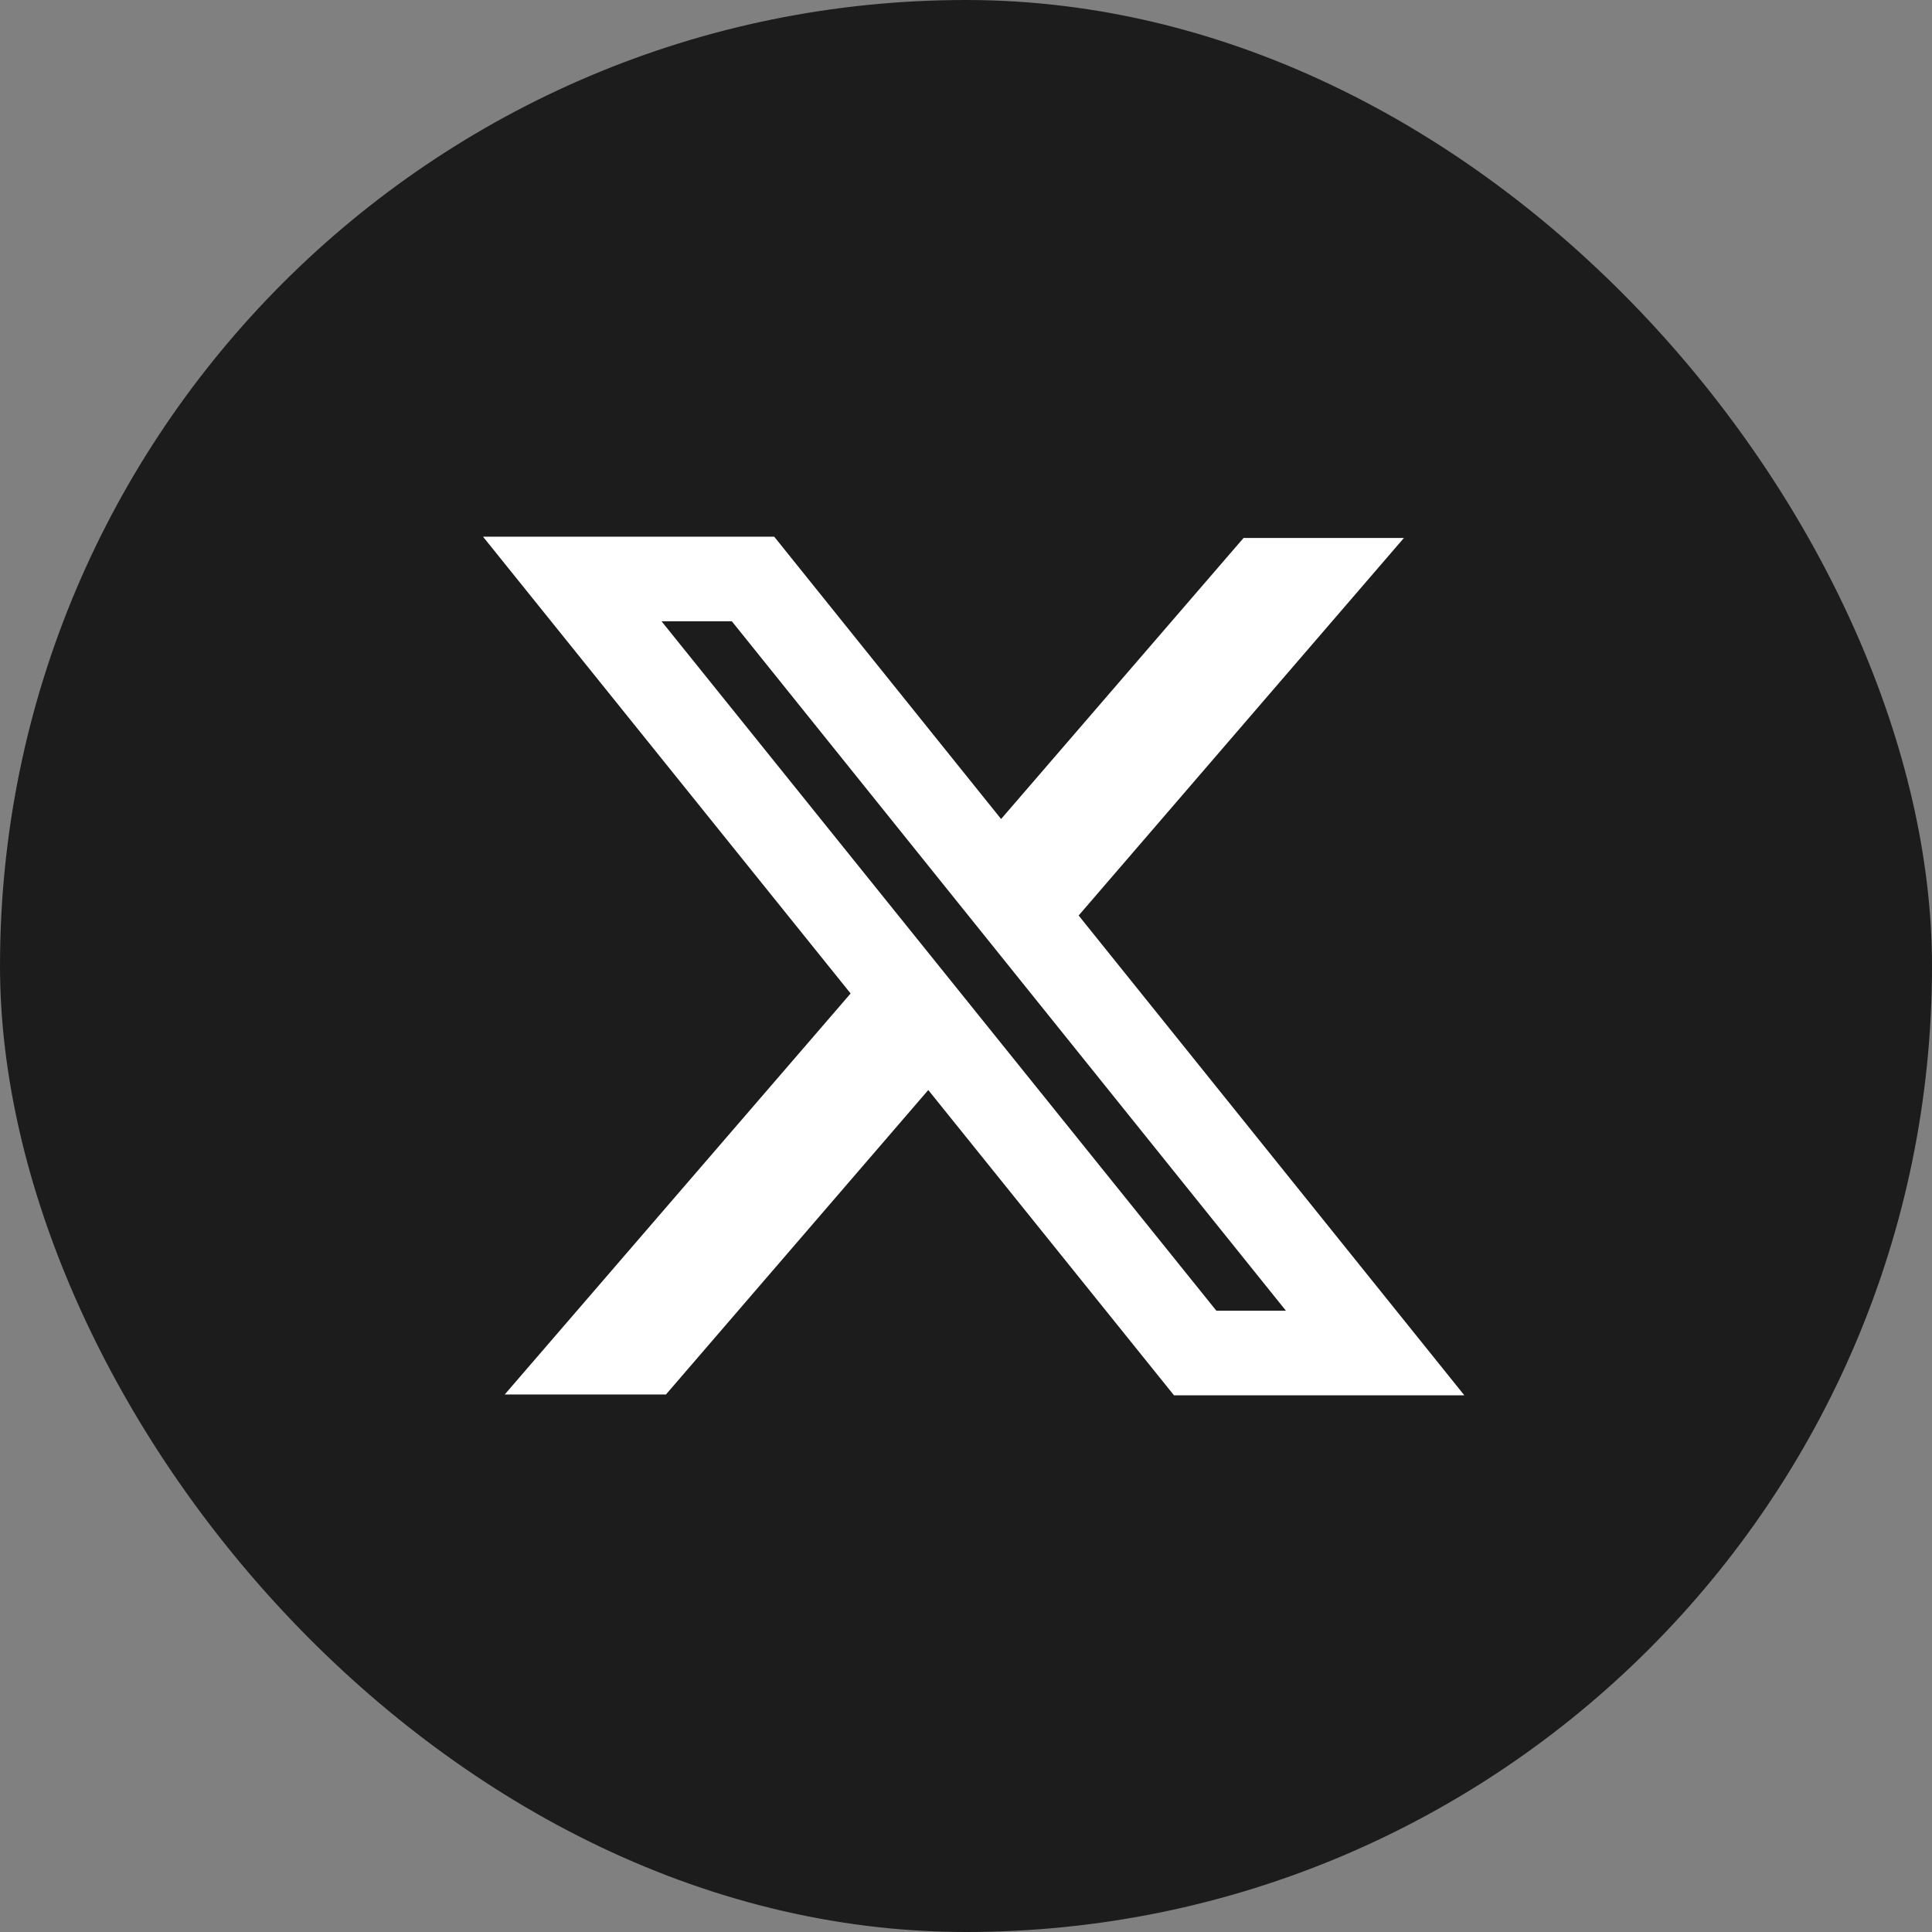
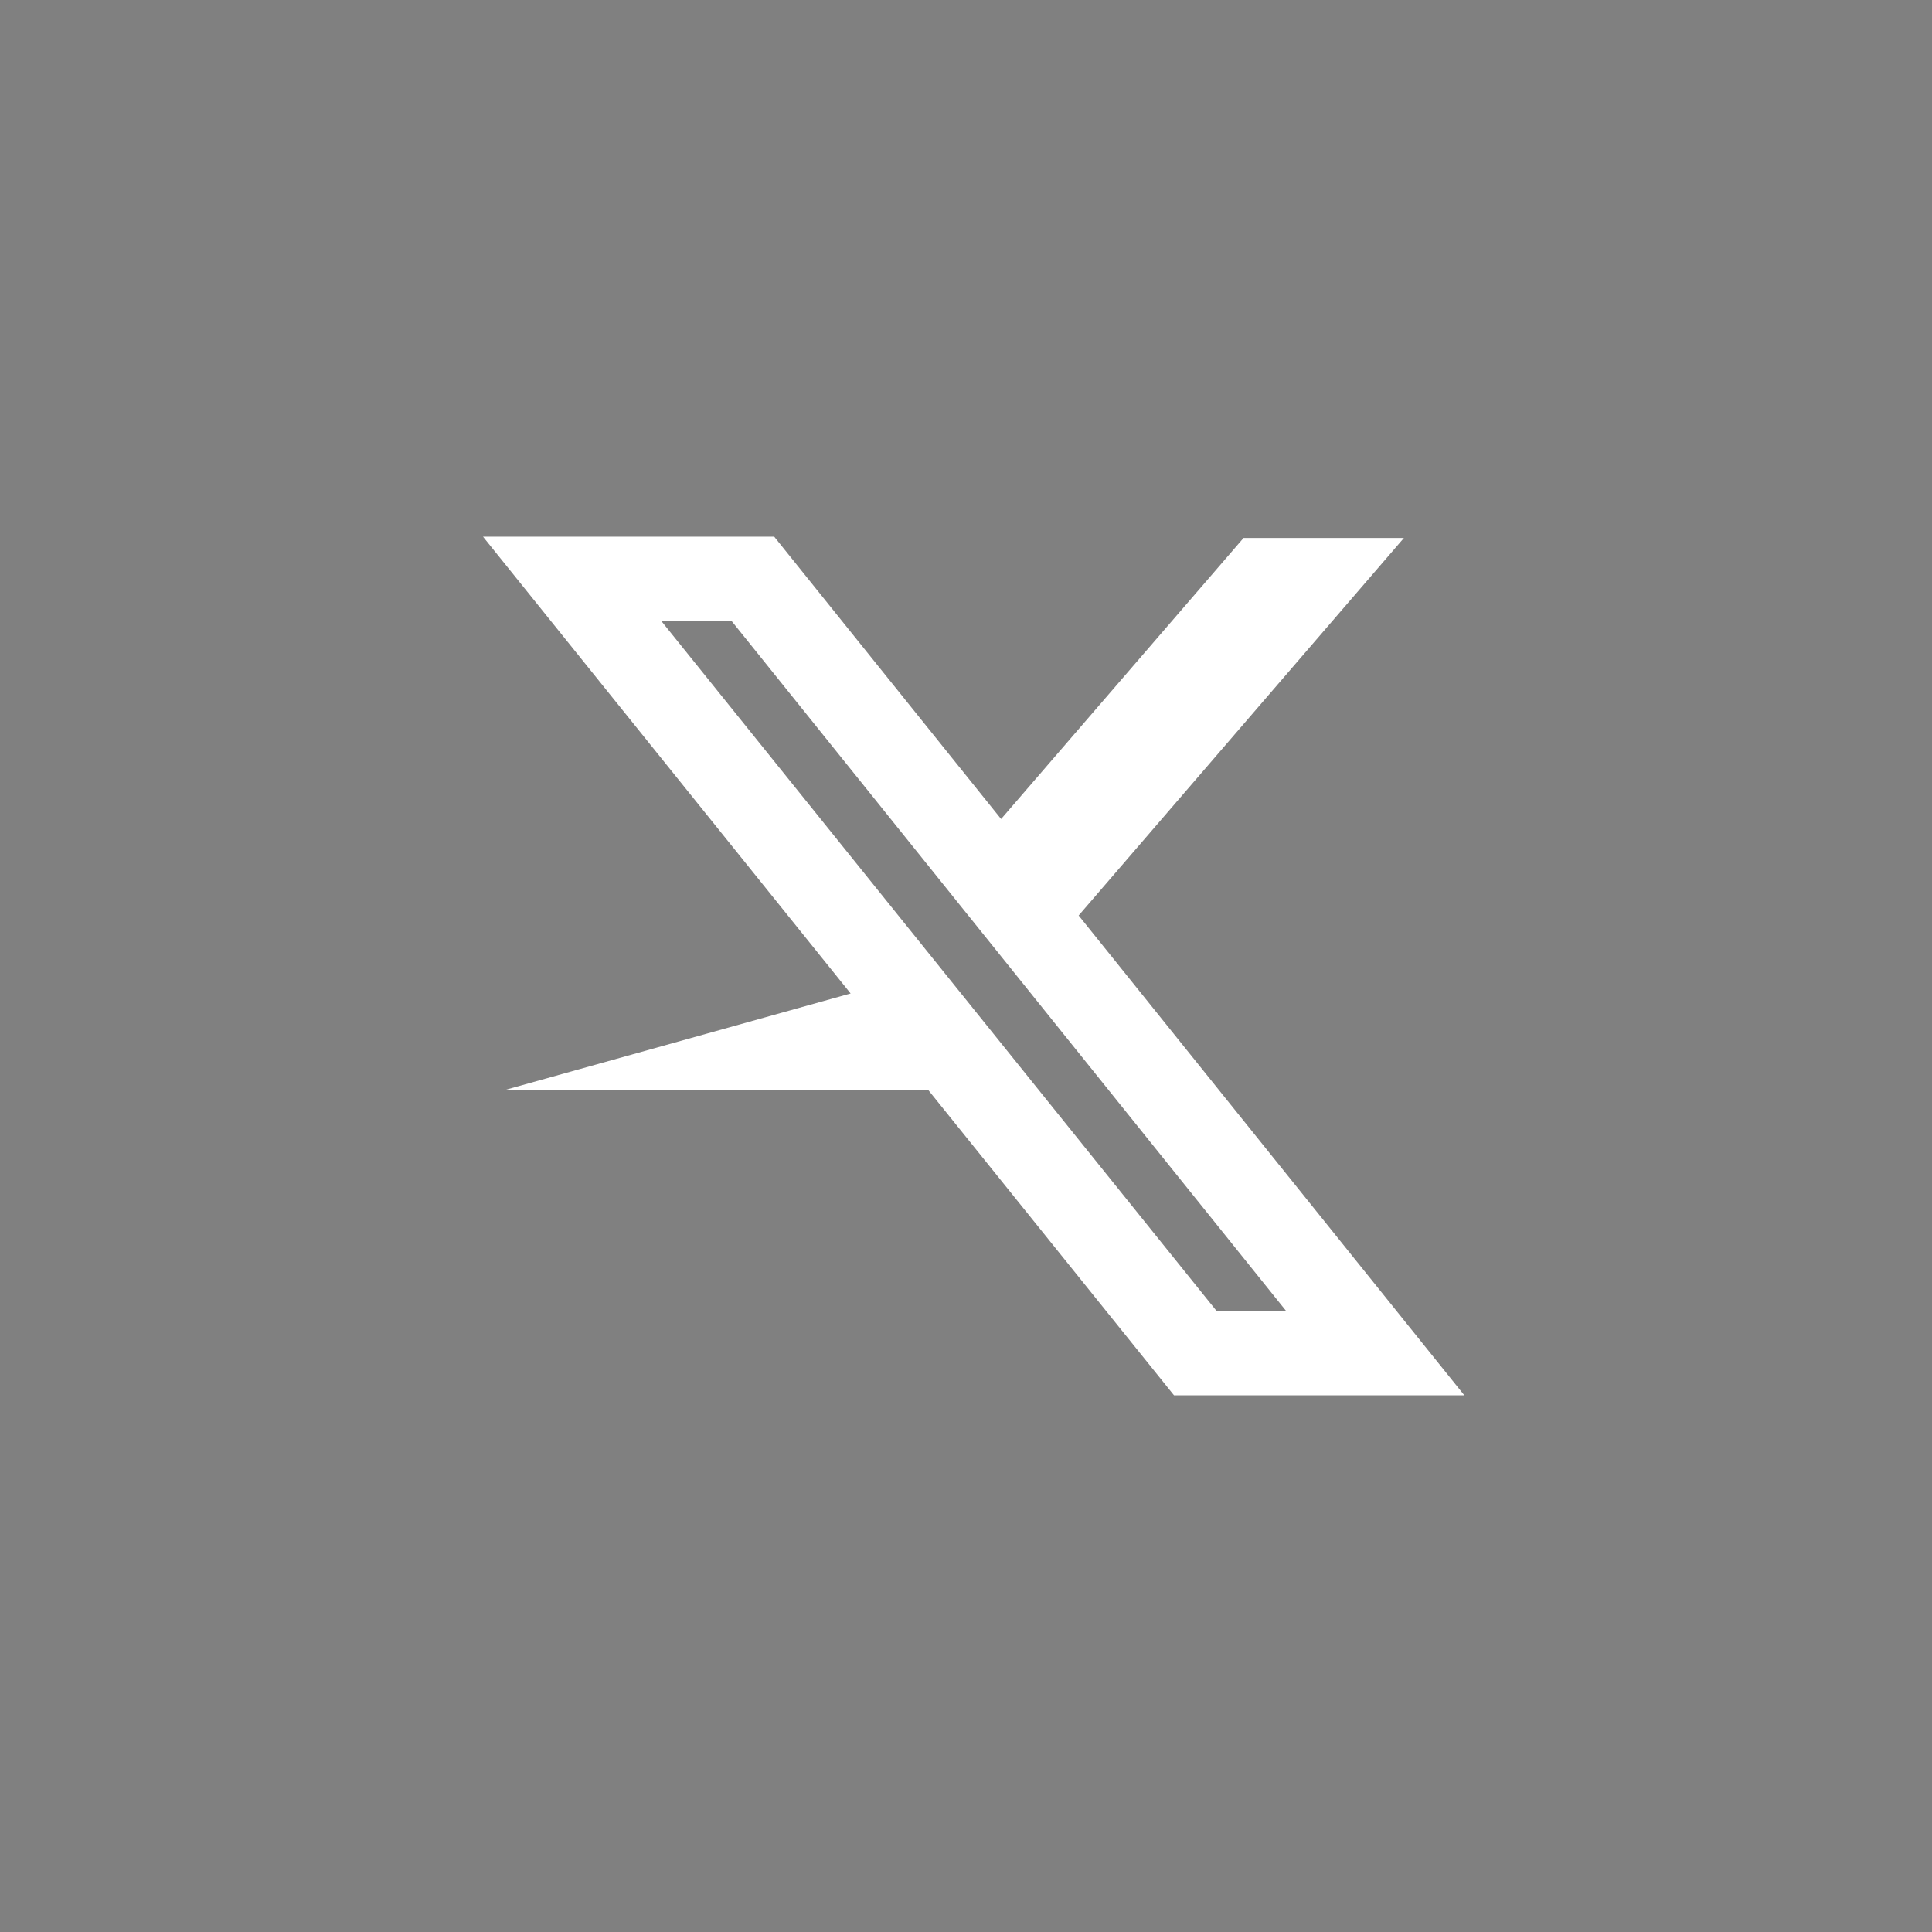
<svg xmlns="http://www.w3.org/2000/svg" width="36" height="36" viewBox="0 0 36 36" fill="none">
  <rect x="0" y="0" width="36" height="36" fill="#808080" stroke="none" />
-   <rect width="36" height="36" rx="18" fill="#1C1C1C" />
-   <path fill-rule="evenodd" clip-rule="evenodd" d="M15.85 18.512L9 10H14.426L18.654 15.261L23.172 10.024H26.16L20.099 17.059L27.286 26H21.876L17.297 20.311L12.409 25.984H9.405L15.85 18.512ZM22.665 24.423L12.327 11.577H13.637L23.961 24.423H22.665Z" fill="white" />
+   <path fill-rule="evenodd" clip-rule="evenodd" d="M15.85 18.512L9 10H14.426L18.654 15.261L23.172 10.024H26.16L20.099 17.059L27.286 26H21.876L17.297 20.311H9.405L15.85 18.512ZM22.665 24.423L12.327 11.577H13.637L23.961 24.423H22.665Z" fill="white" />
</svg>